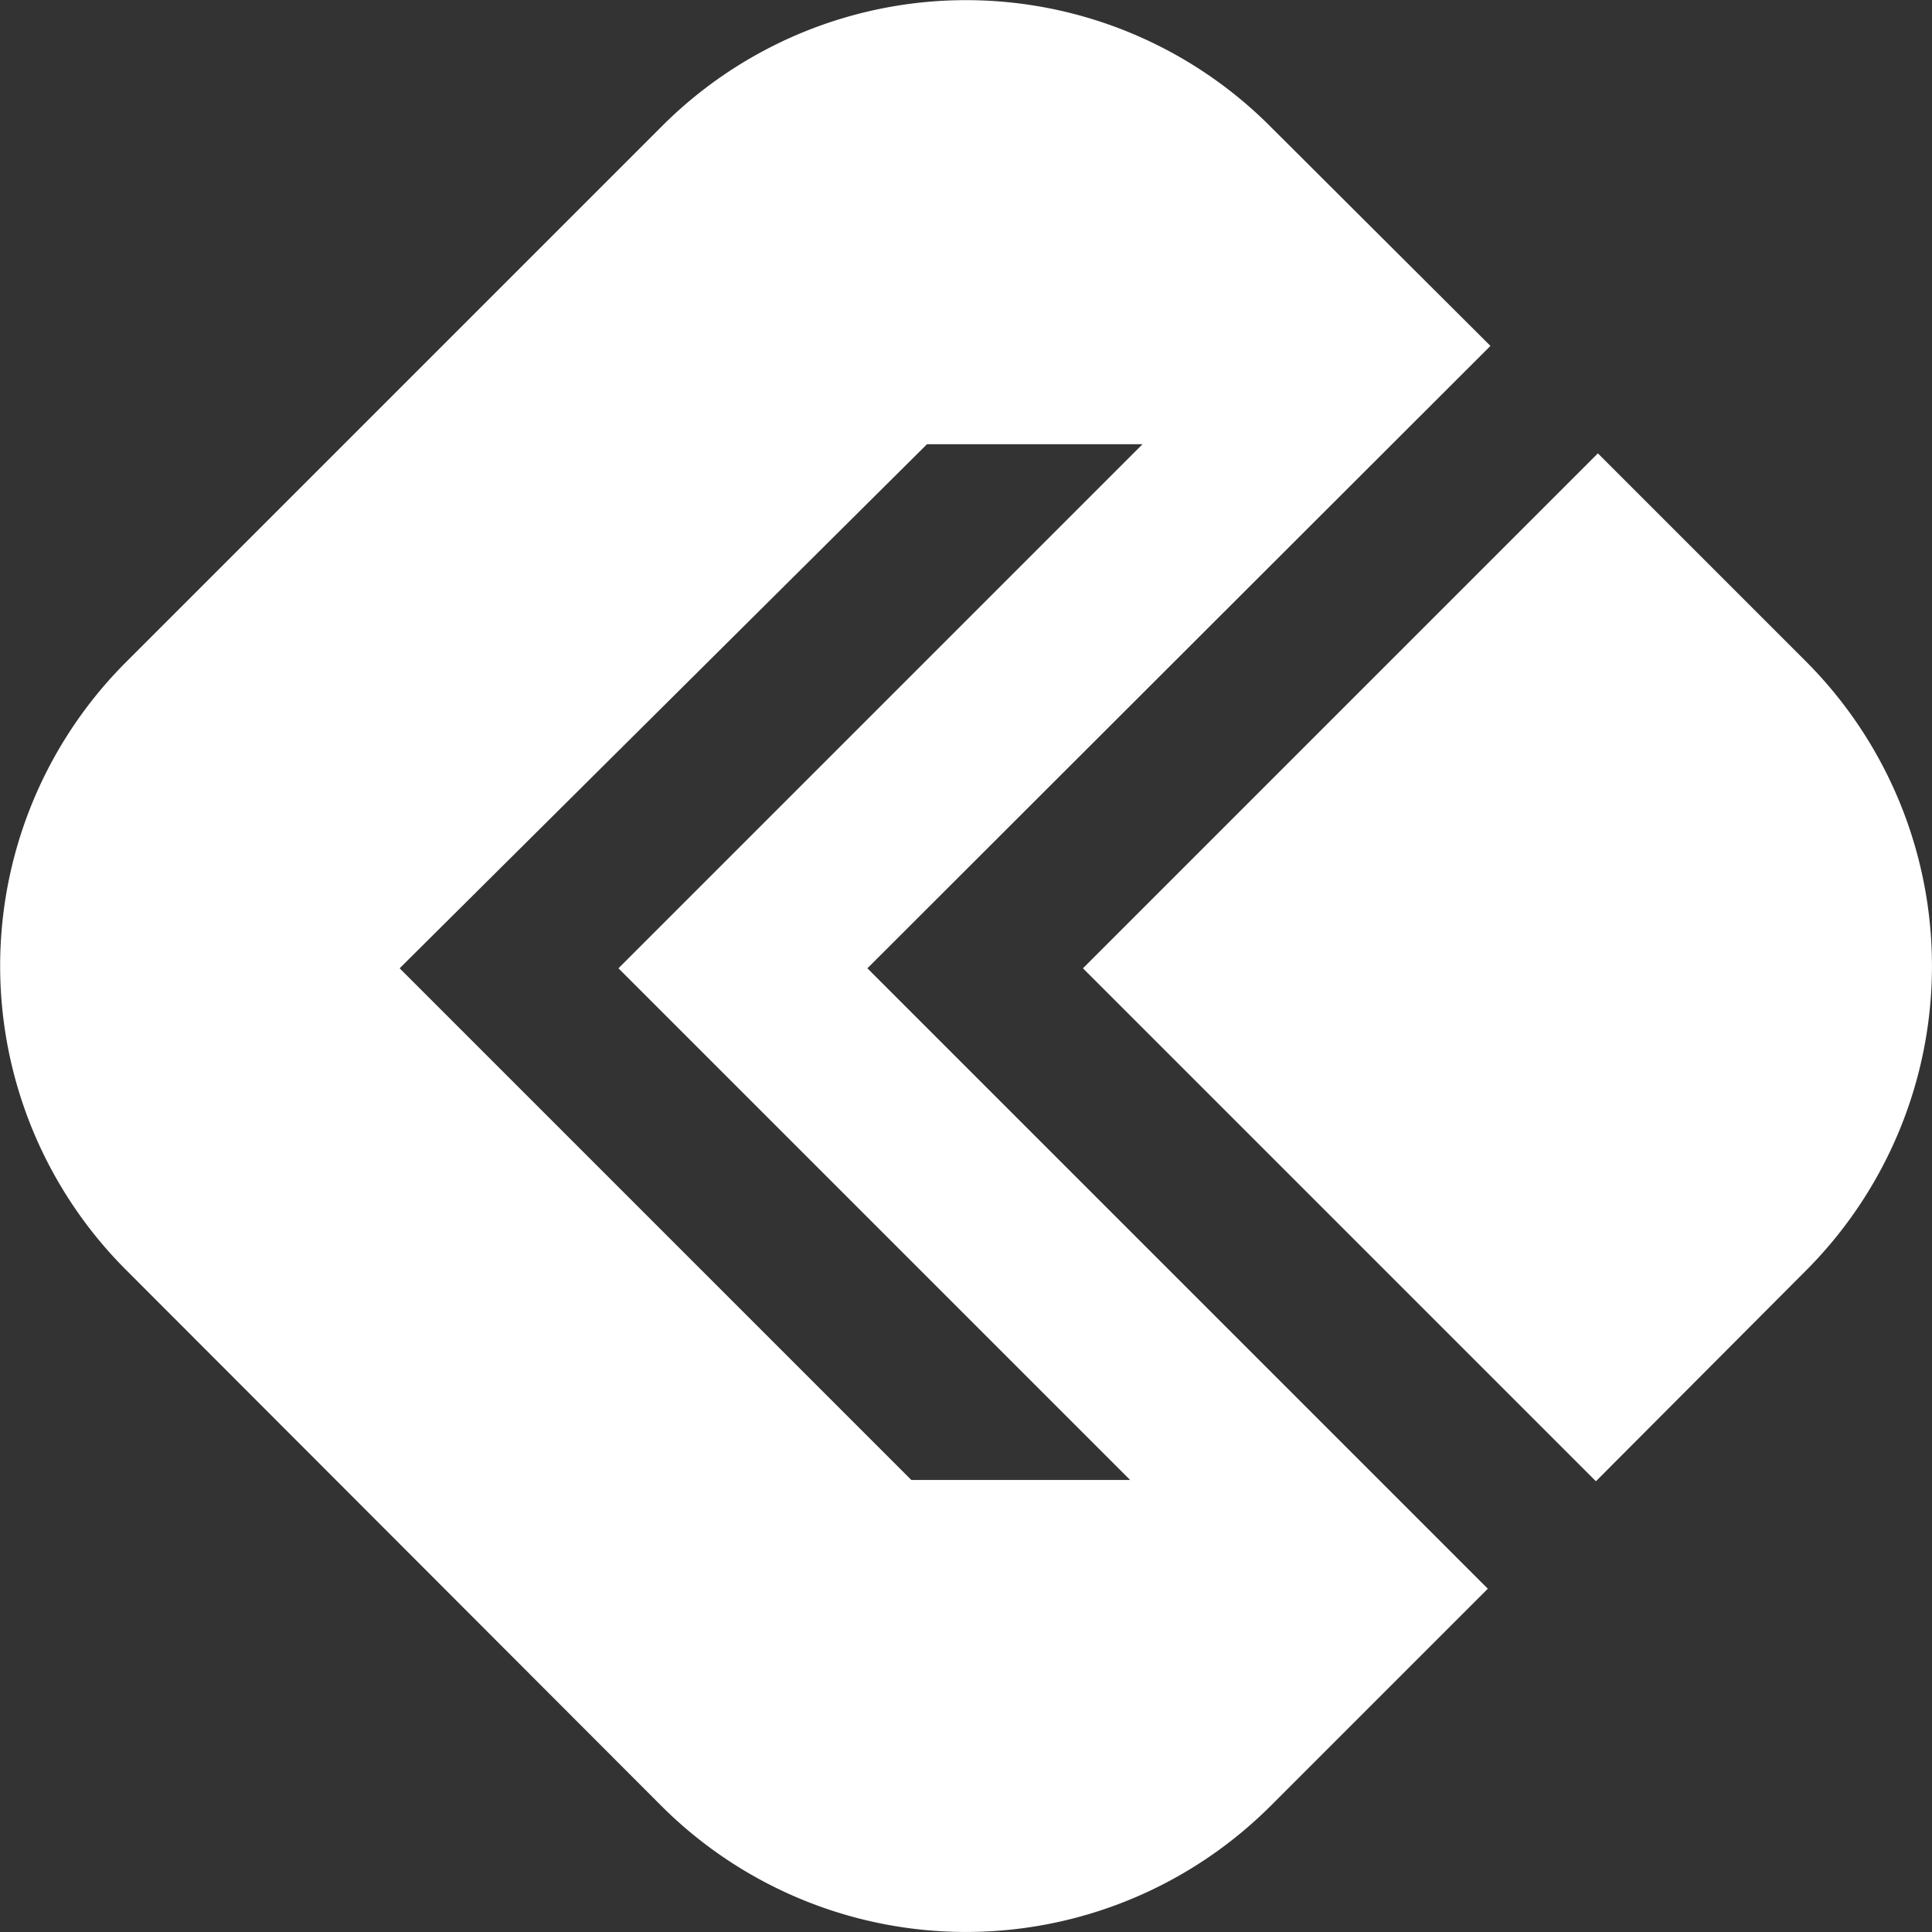
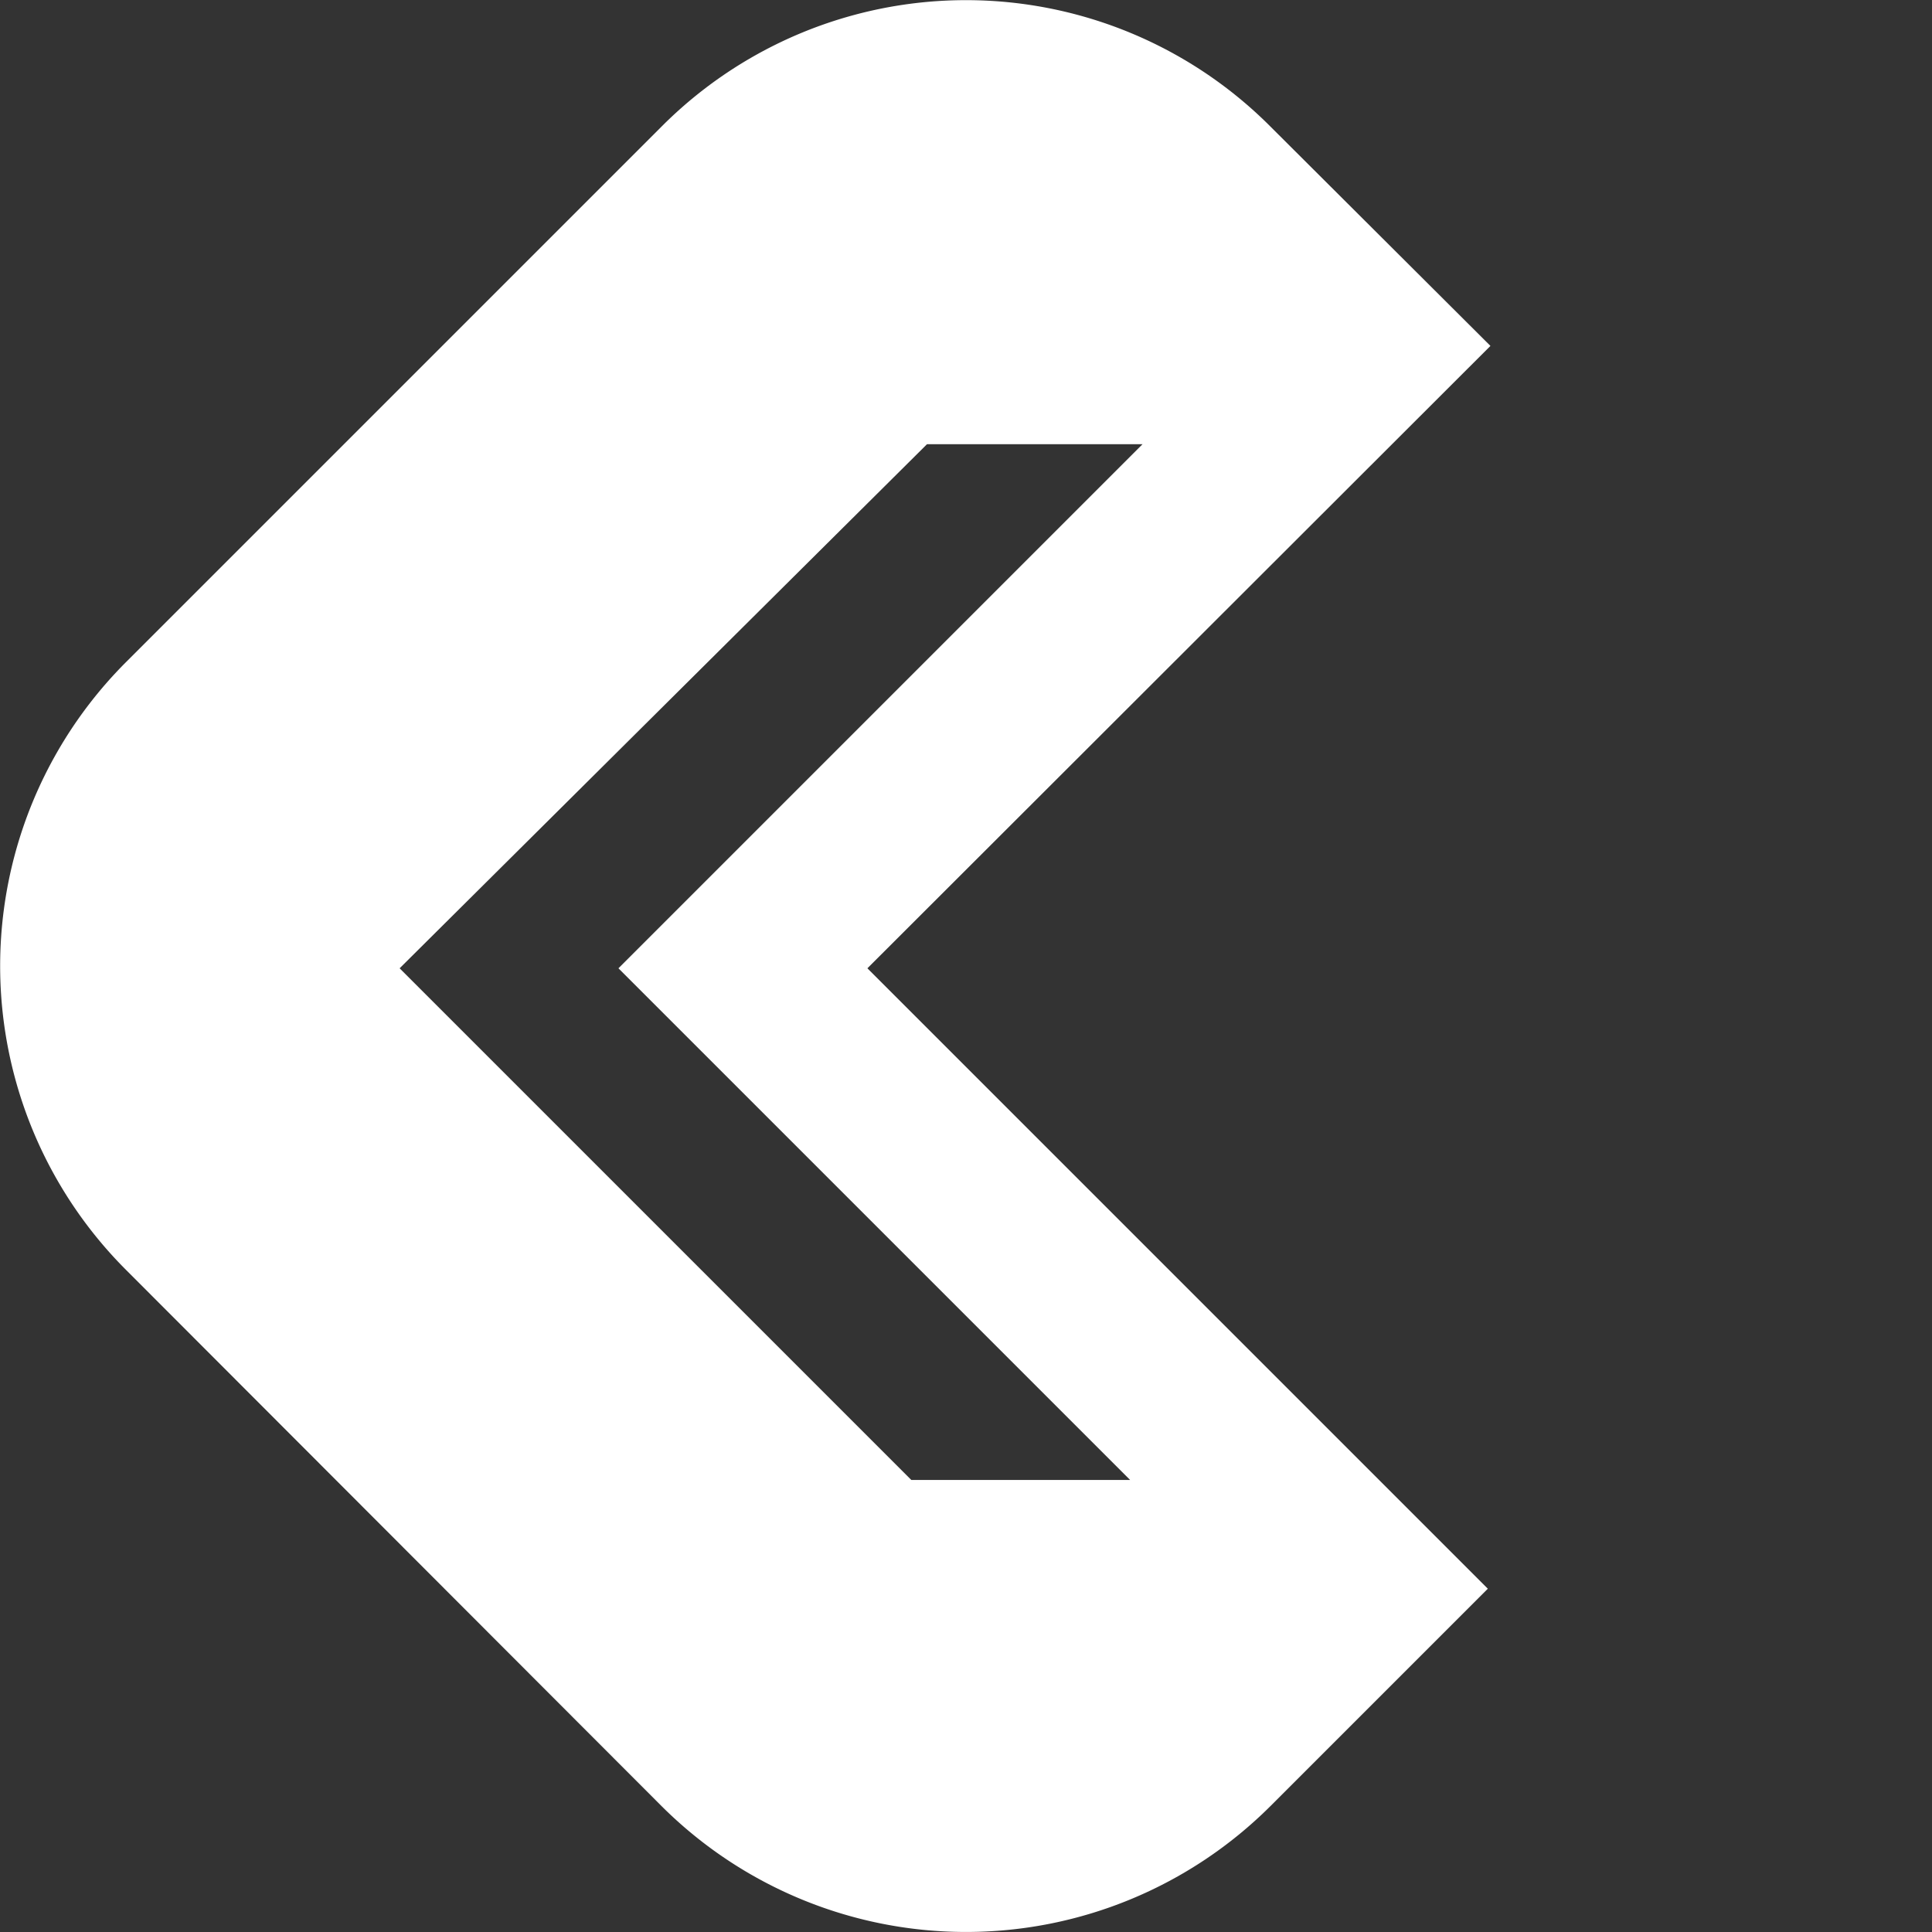
<svg xmlns="http://www.w3.org/2000/svg" viewBox="0 0 29.49 29.49">
  <rect x="0" y="0" width="29.49" height="29.49" fill="#333333" stroke="none" />
  <defs>
    <style>.cls-1{fill:#fff;}</style>
  </defs>
  <title>logo</title>
  <g id="logo_2" data-name="logo 2">
    <g id="logo_1-2" data-name="logo 1">
-       <path class="cls-1" d="M27.57,10.1,24.39,6.92l-7.86,7.86,7.83,7.83,3.21-3.22a6.58,6.58,0,0,0,0-9.29" />
      <path class="cls-1" d="M13.24,14.78l9.51-9.5L19.39,1.93a6.56,6.56,0,0,0-9.29,0L1.93,10.1a6.56,6.56,0,0,0,0,9.29l8.17,8.18a6.58,6.58,0,0,0,9.29,0l3.32-3.32Zm.67,7.81L6.1,14.78l8.05-8h3.29l-8,8,7.81,7.81Z" />
    </g>
  </g>
</svg>